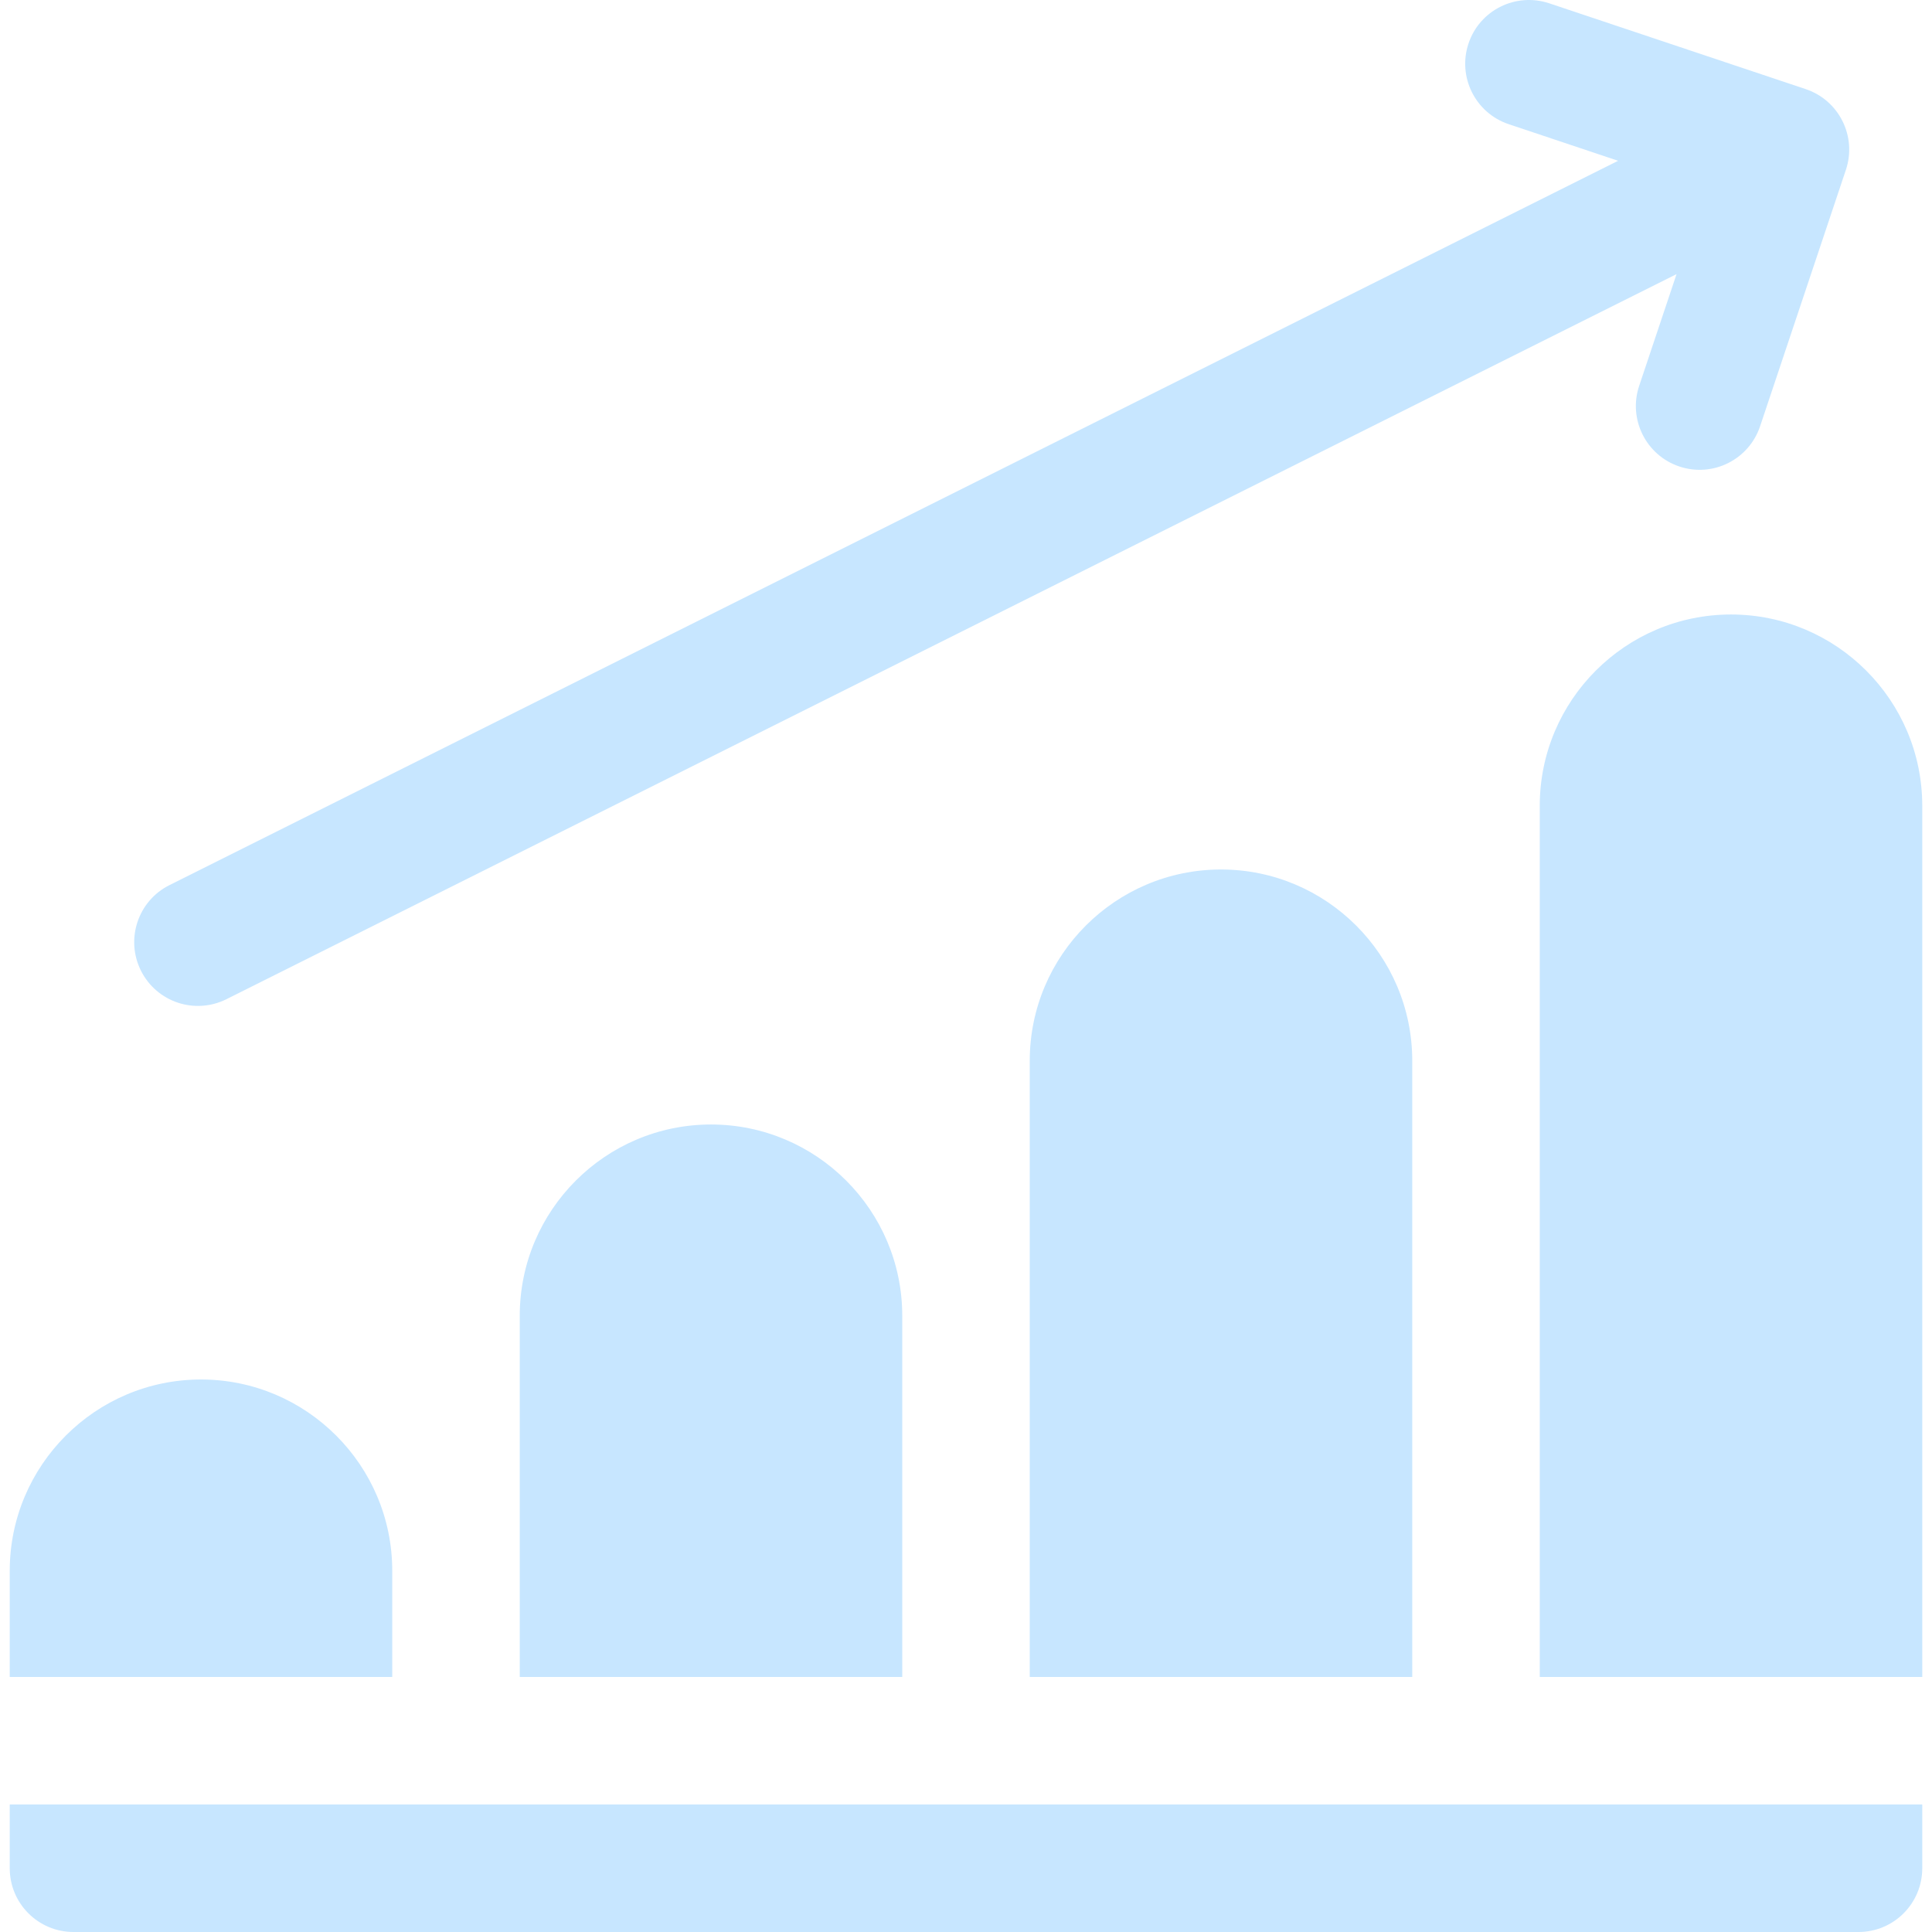
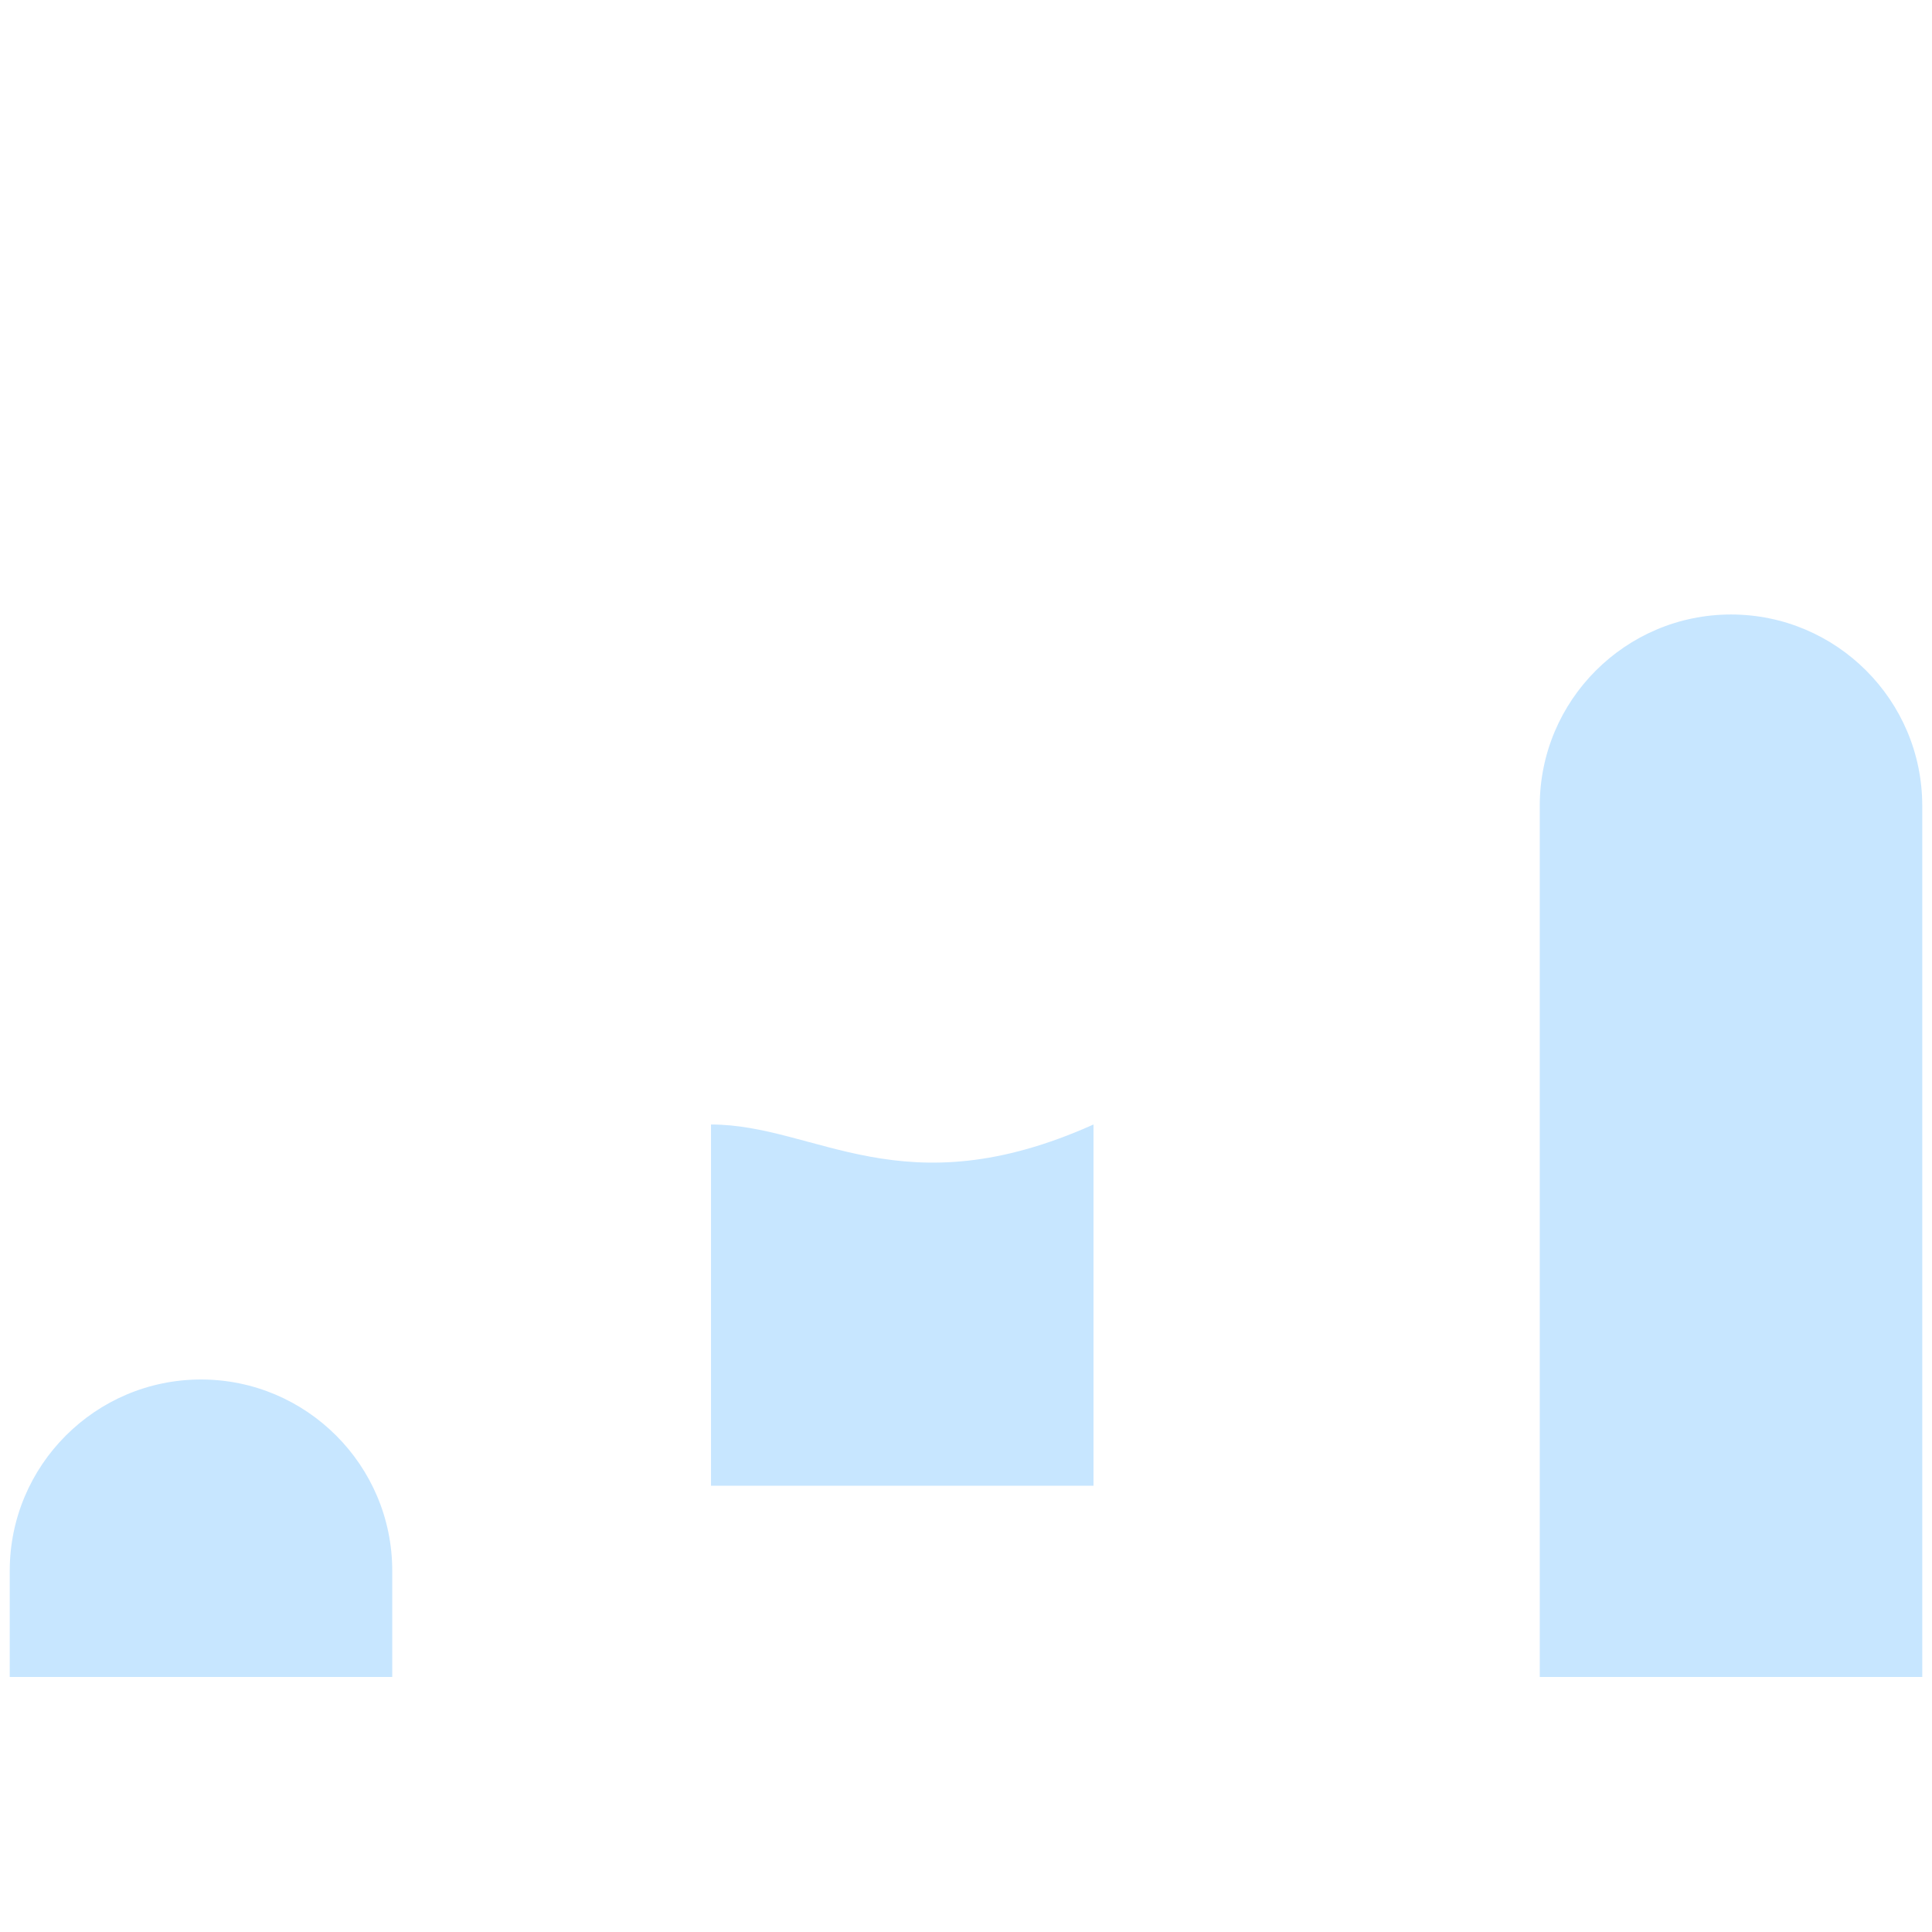
<svg xmlns="http://www.w3.org/2000/svg" version="1.1" id="Layer_1" x="0px" y="0px" viewBox="0 0 512 512" style="enable-background:new 0 0 512 512;" xml:space="preserve" width="512px" height="512px">
  <g>
    <g>
-       <path d="M478.526,23.616L410.553,0.87c-8.882-2.942-18.429,1.814-21.382,10.658c-2.964,8.848,1.809,18.423,10.658,21.382    l28.99,9.701L44.906,234.566c-8.342,4.174-11.725,14.321-7.556,22.669c4.194,8.374,14.322,11.72,22.669,7.556L444.301,72.65    l-9.902,29.598c-2.964,8.848,1.809,18.423,10.658,21.382c8.935,2.978,18.444-1.88,21.382-10.658l22.746-67.974    C492.143,36.149,487.37,26.575,478.526,23.616z" fill="#c7e6ff" />
-     </g>
+       </g>
  </g>
  <g>
    <g>
      <path d="M458.734,162.847c-27.948,0-50.683,22.735-50.683,50.683v230.891h101.367V213.53    C509.417,185.582,486.682,162.847,458.734,162.847z" fill="#c7e6ff" />
    </g>
  </g>
  <g>
    <g>
-       <path d="M323.578,230.425c-27.948,0-50.684,22.735-50.684,50.683v163.313h101.367V281.108    C374.261,253.16,351.526,230.425,323.578,230.425z" fill="#c7e6ff" />
-     </g>
+       </g>
  </g>
  <g>
    <g>
      <path d="M53.266,365.581c-27.948,0-50.683,22.735-50.683,50.683v28.158h101.367v-28.158    C103.949,388.316,81.214,365.581,53.266,365.581z" fill="#c7e6ff" />
    </g>
  </g>
  <g>
    <g>
-       <path d="M188.422,298.003c-27.948,0-50.683,22.735-50.683,50.683v95.735h101.367v-95.735    C239.105,320.738,216.37,298.003,188.422,298.003z" fill="#c7e6ff" />
+       <path d="M188.422,298.003v95.735h101.367v-95.735    C239.105,320.738,216.37,298.003,188.422,298.003z" fill="#c7e6ff" />
    </g>
  </g>
  <g>
    <g>
-       <path d="M2.582,478.211v16.895c0,9.333,7.562,16.894,16.894,16.894c359.046,0,114.312,0,473.04,0h0.006    c9.333,0,16.895-7.562,16.895-16.894v-16.895C343.082,478.211,193.75,478.211,2.582,478.211z" fill="#c7e6ff" />
-     </g>
+       </g>
  </g>
  <g>
</g>
  <g>
</g>
  <g>
</g>
  <g>
</g>
  <g>
</g>
  <g>
</g>
  <g>
</g>
  <g>
</g>
  <g>
</g>
  <g>
</g>
  <g>
</g>
  <g>
</g>
  <g>
</g>
  <g>
</g>
  <g>
</g>
</svg>